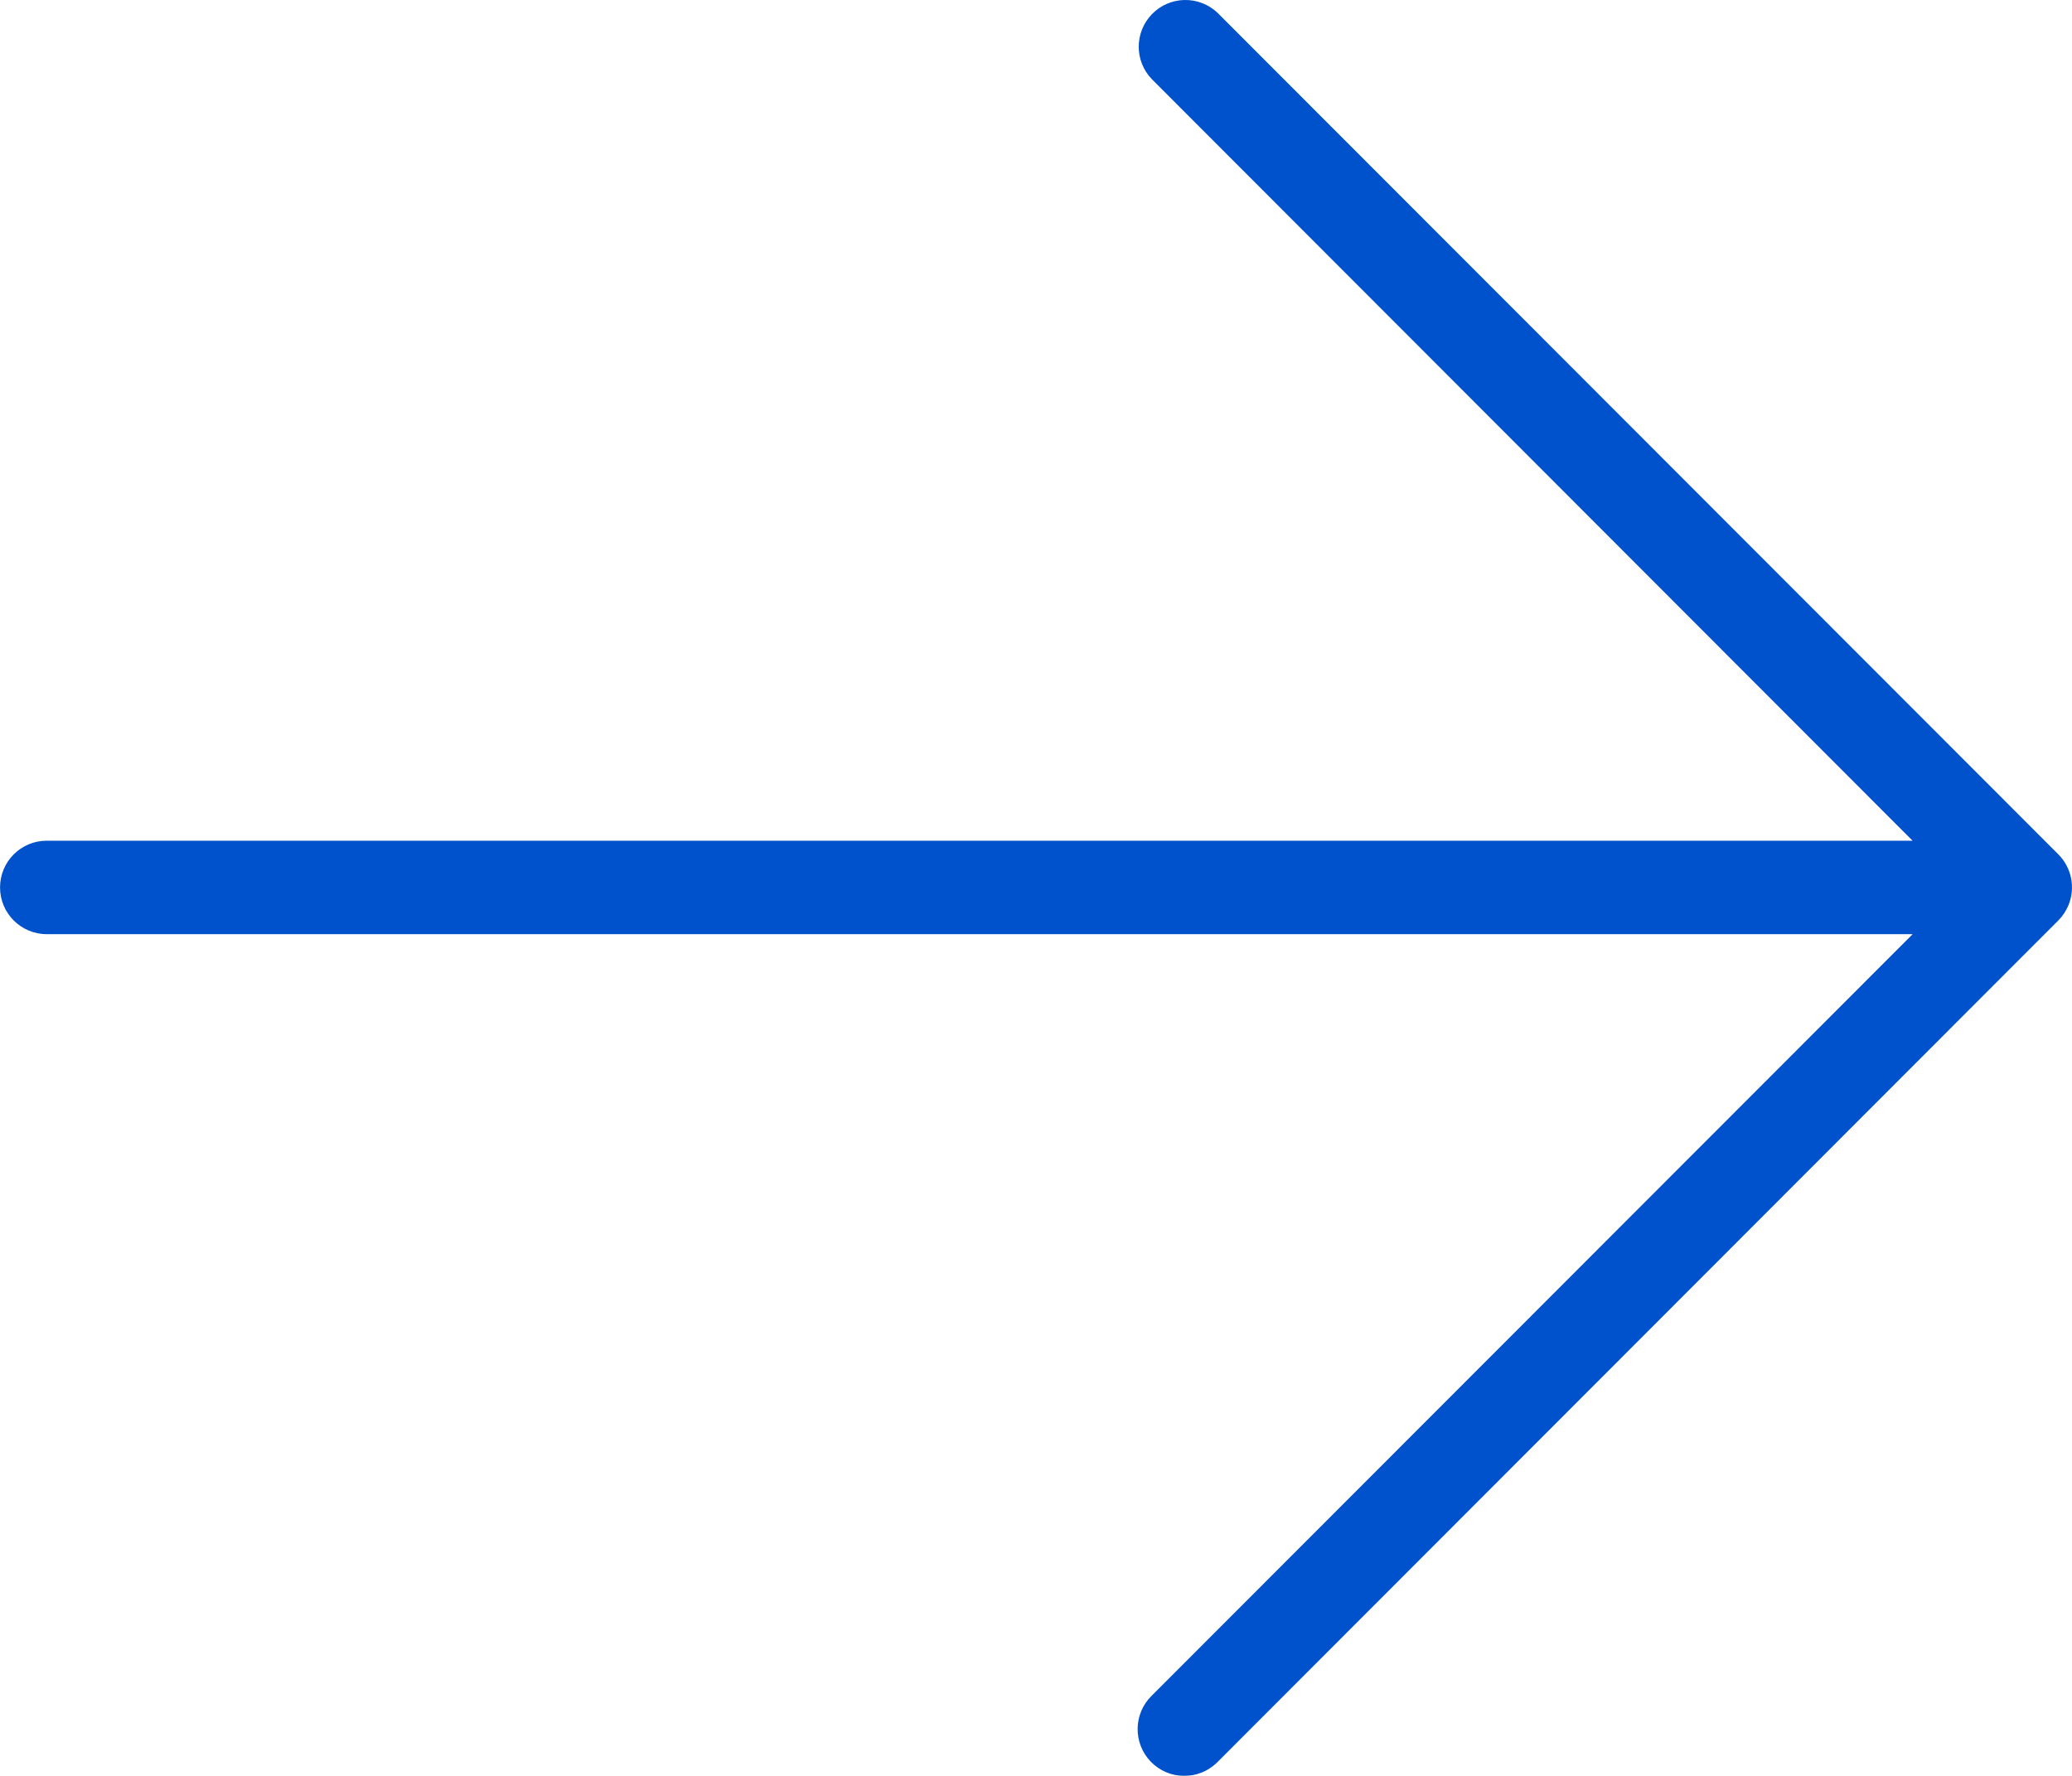
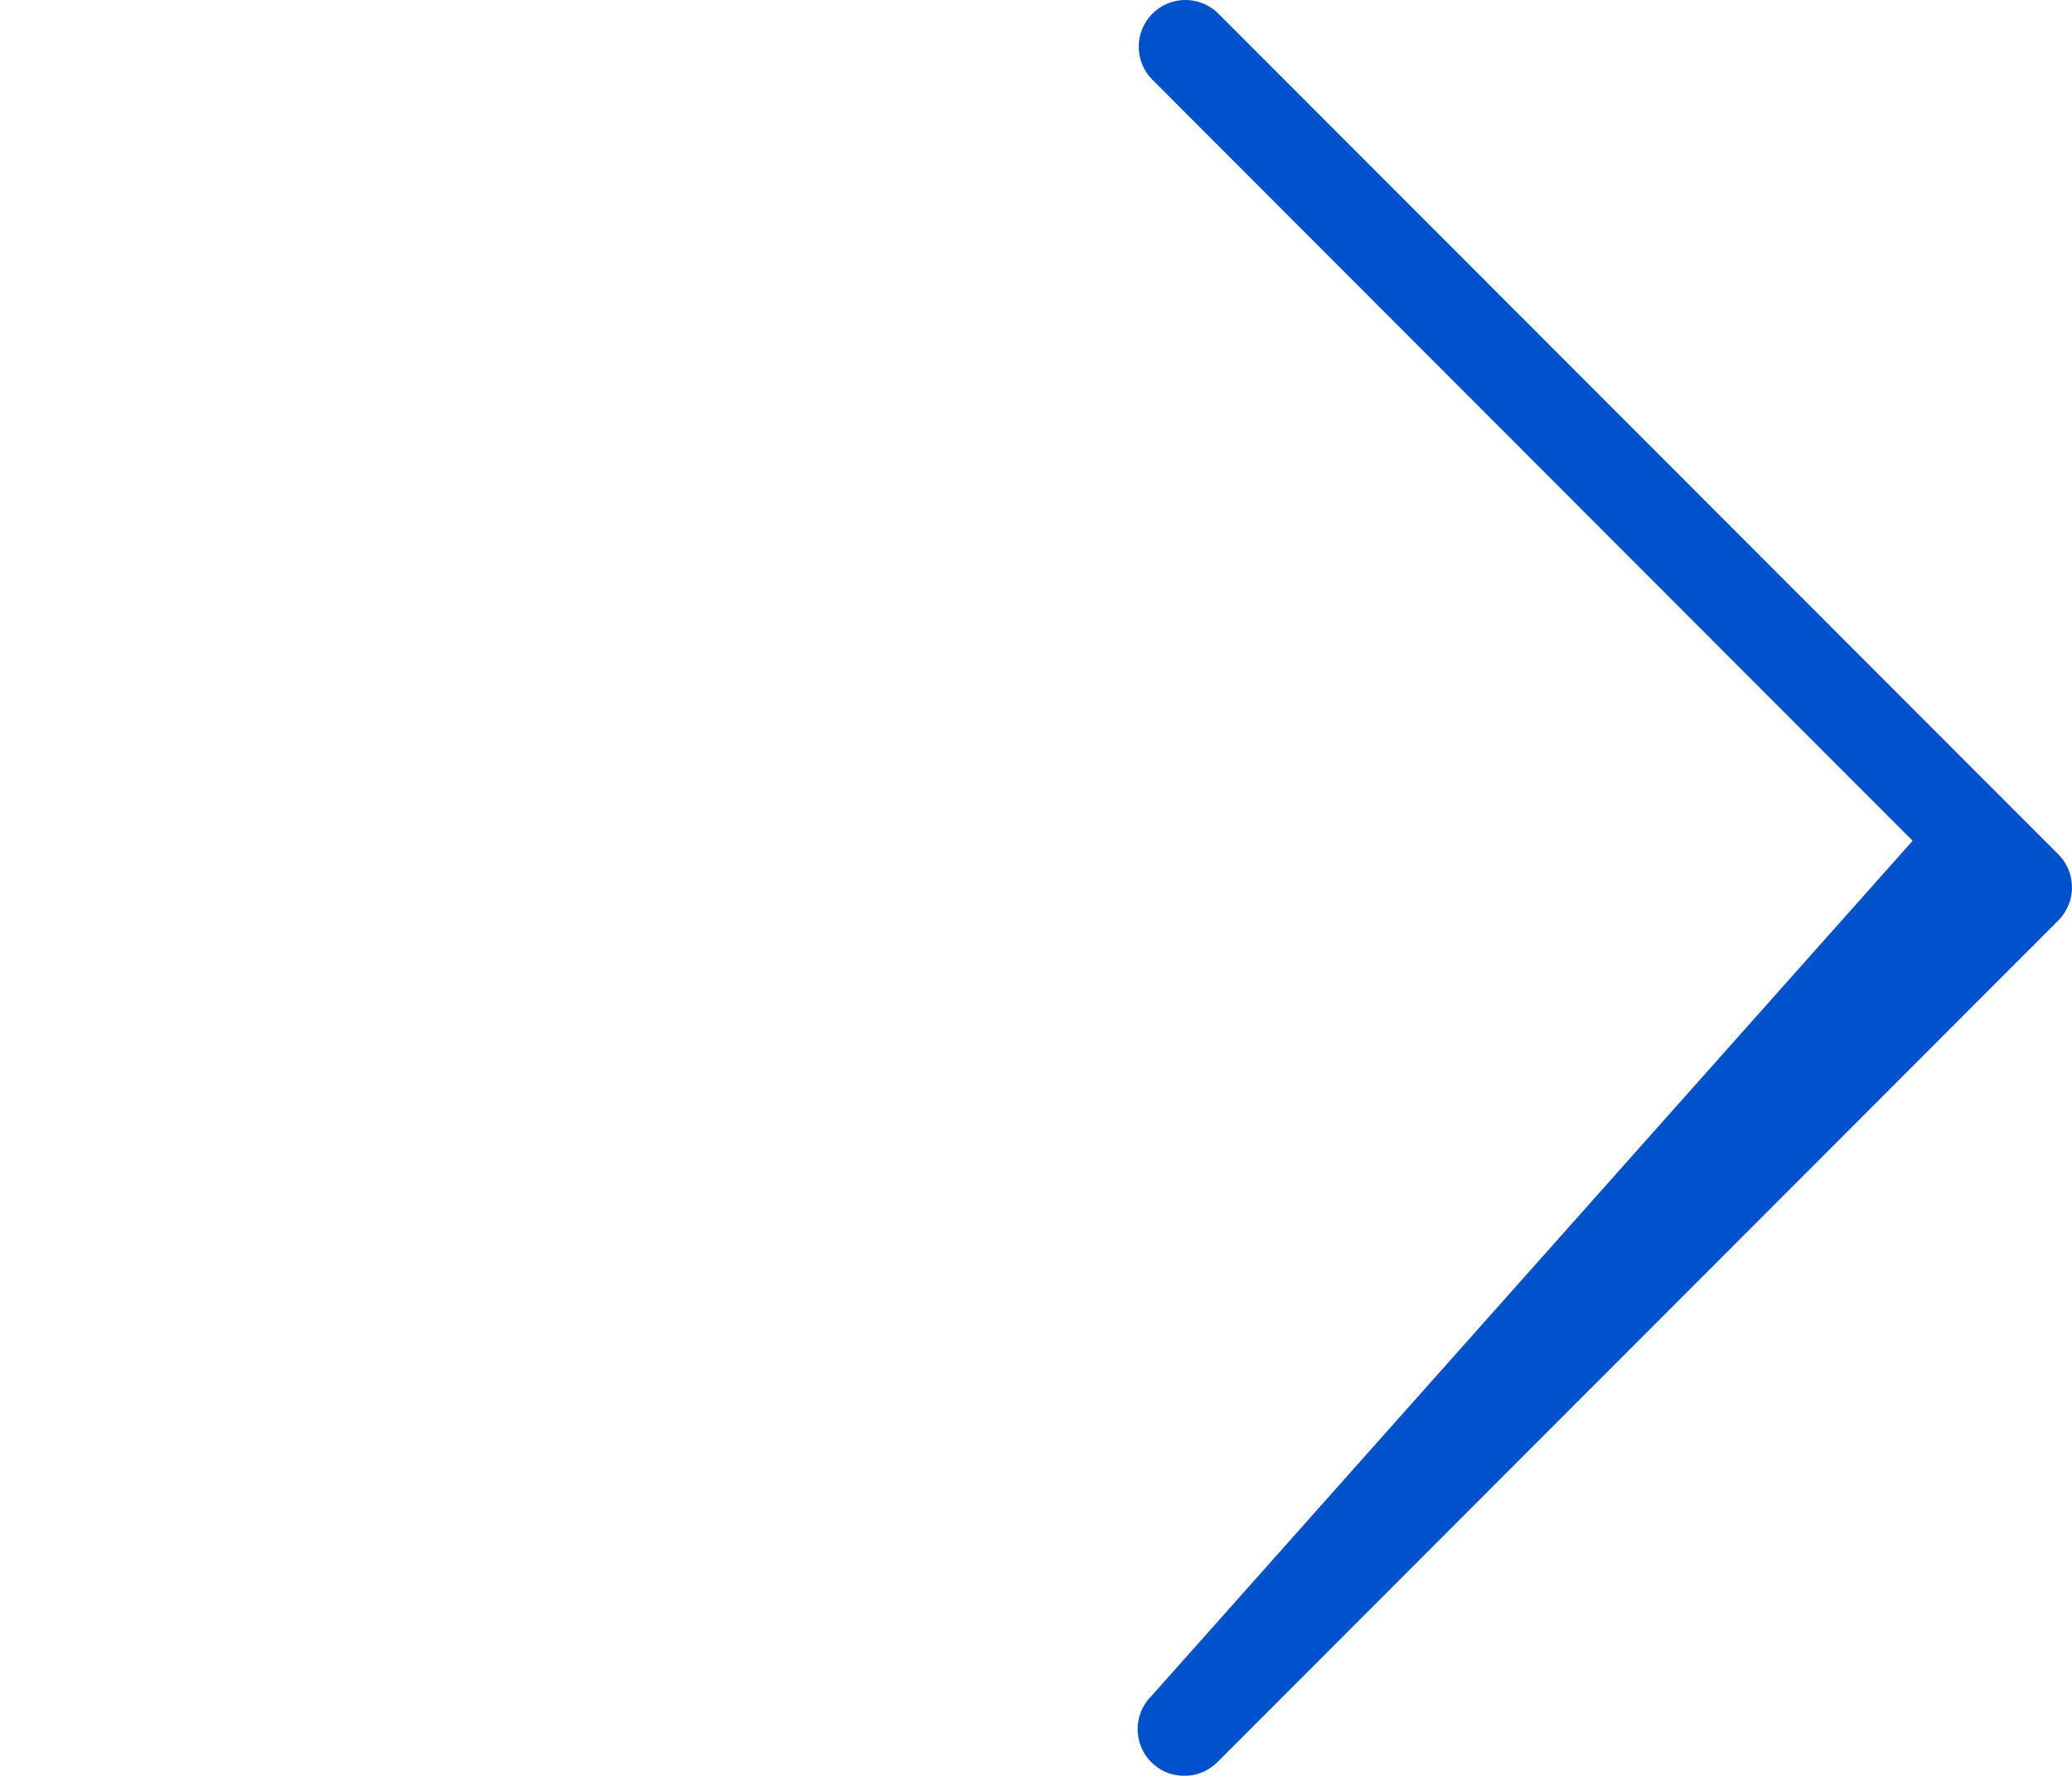
<svg xmlns="http://www.w3.org/2000/svg" width="49" height="42" viewBox="0 0 49 42">
  <defs>
    <filter id="qgsyxp28ea">
      <feColorMatrix in="SourceGraphic" values="0 0 0 0 1 0 0 0 0 1 0 0 0 0 1 0 0 0 1 0" />
    </filter>
  </defs>
  <g fill="none" fill-rule="evenodd">
    <g filter="url(#qgsyxp28ea)" transform="translate(-1441 -19)">
      <g>
-         <path fill="#0052CC" fill-rule="nonzero" d="M48.916 21.41c.17-.414.076-.89-.24-1.205L28.8.31c-.438-.424-1.137-.412-1.56.027-.414.429-.414 1.108 0 1.536l17.99 18.01H1.105c-.61 0-1.104.494-1.104 1.105 0 .61.494 1.105 1.104 1.105h44.127L27.24 40.1c-.438.424-.45 1.123-.027 1.563.424.439 1.123.45 1.562.027l.027-.027 19.875-19.895c.102-.103.183-.224.238-.358z" transform="translate(1441 19)" />
+         <path fill="#0052CC" fill-rule="nonzero" d="M48.916 21.41c.17-.414.076-.89-.24-1.205L28.8.31c-.438-.424-1.137-.412-1.56.027-.414.429-.414 1.108 0 1.536l17.99 18.01H1.105h44.127L27.24 40.1c-.438.424-.45 1.123-.027 1.563.424.439 1.123.45 1.562.027l.027-.027 19.875-19.895c.102-.103.183-.224.238-.358z" transform="translate(1441 19)" />
      </g>
    </g>
  </g>
</svg>